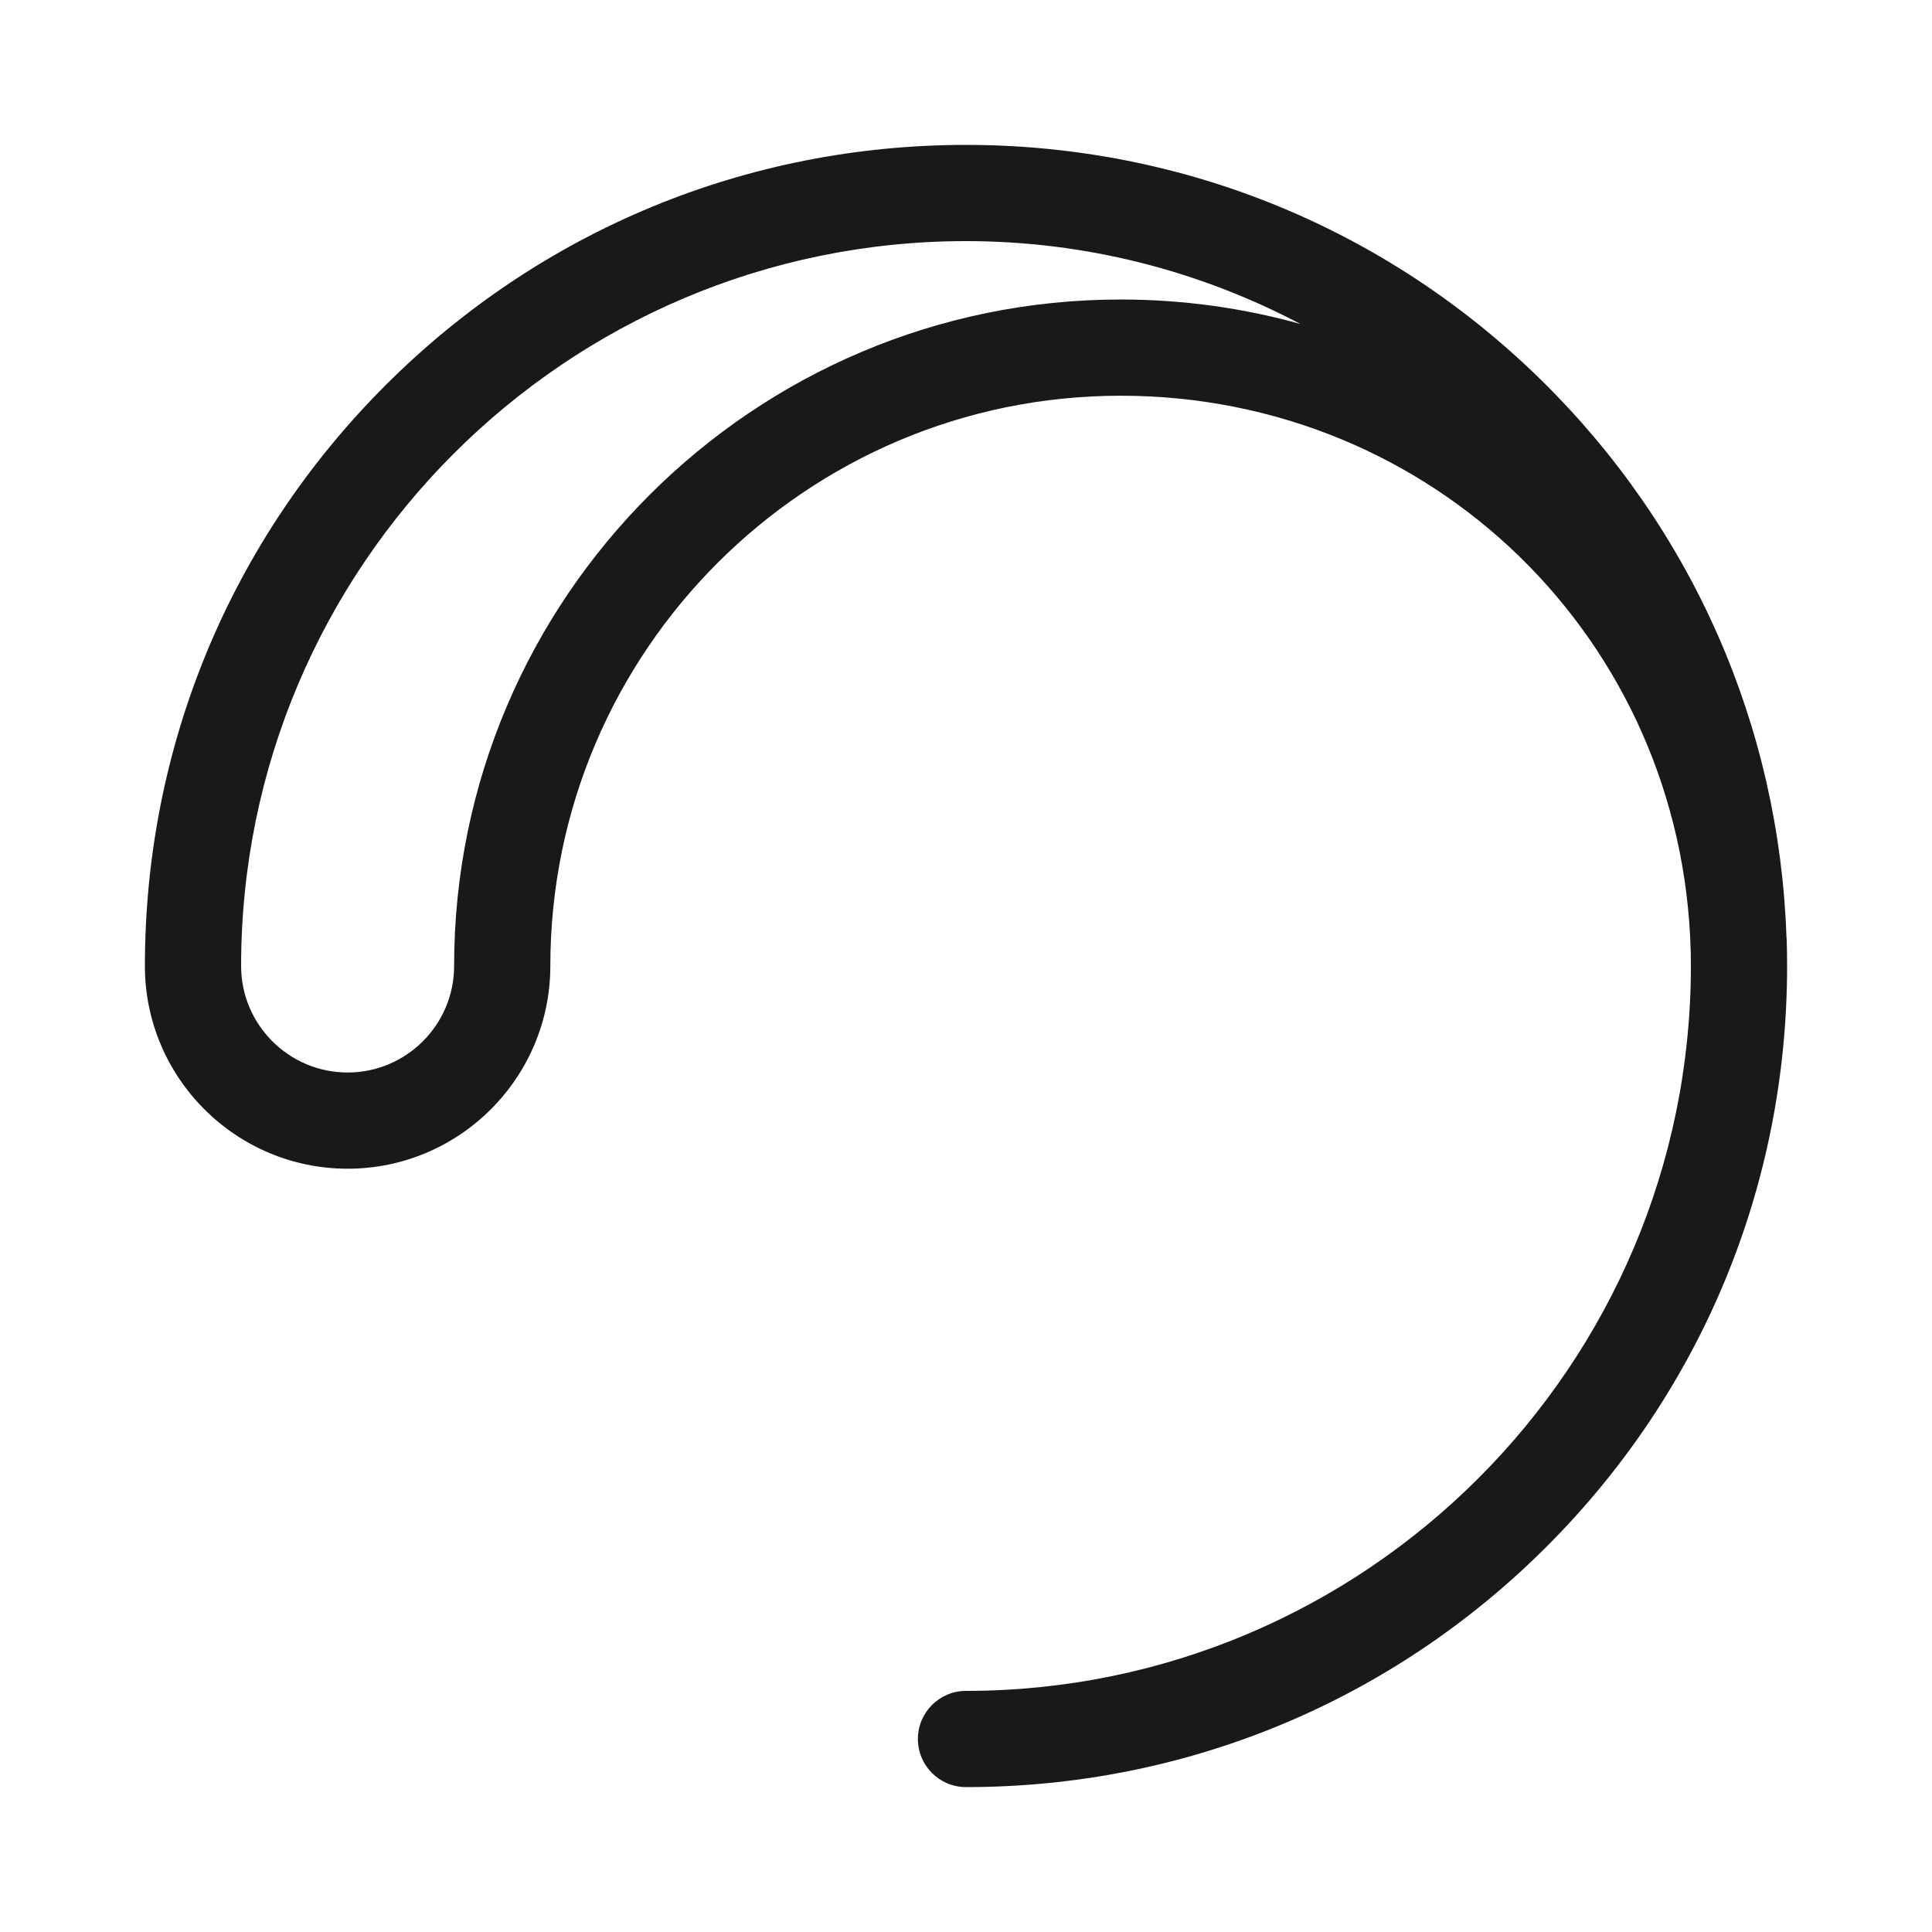
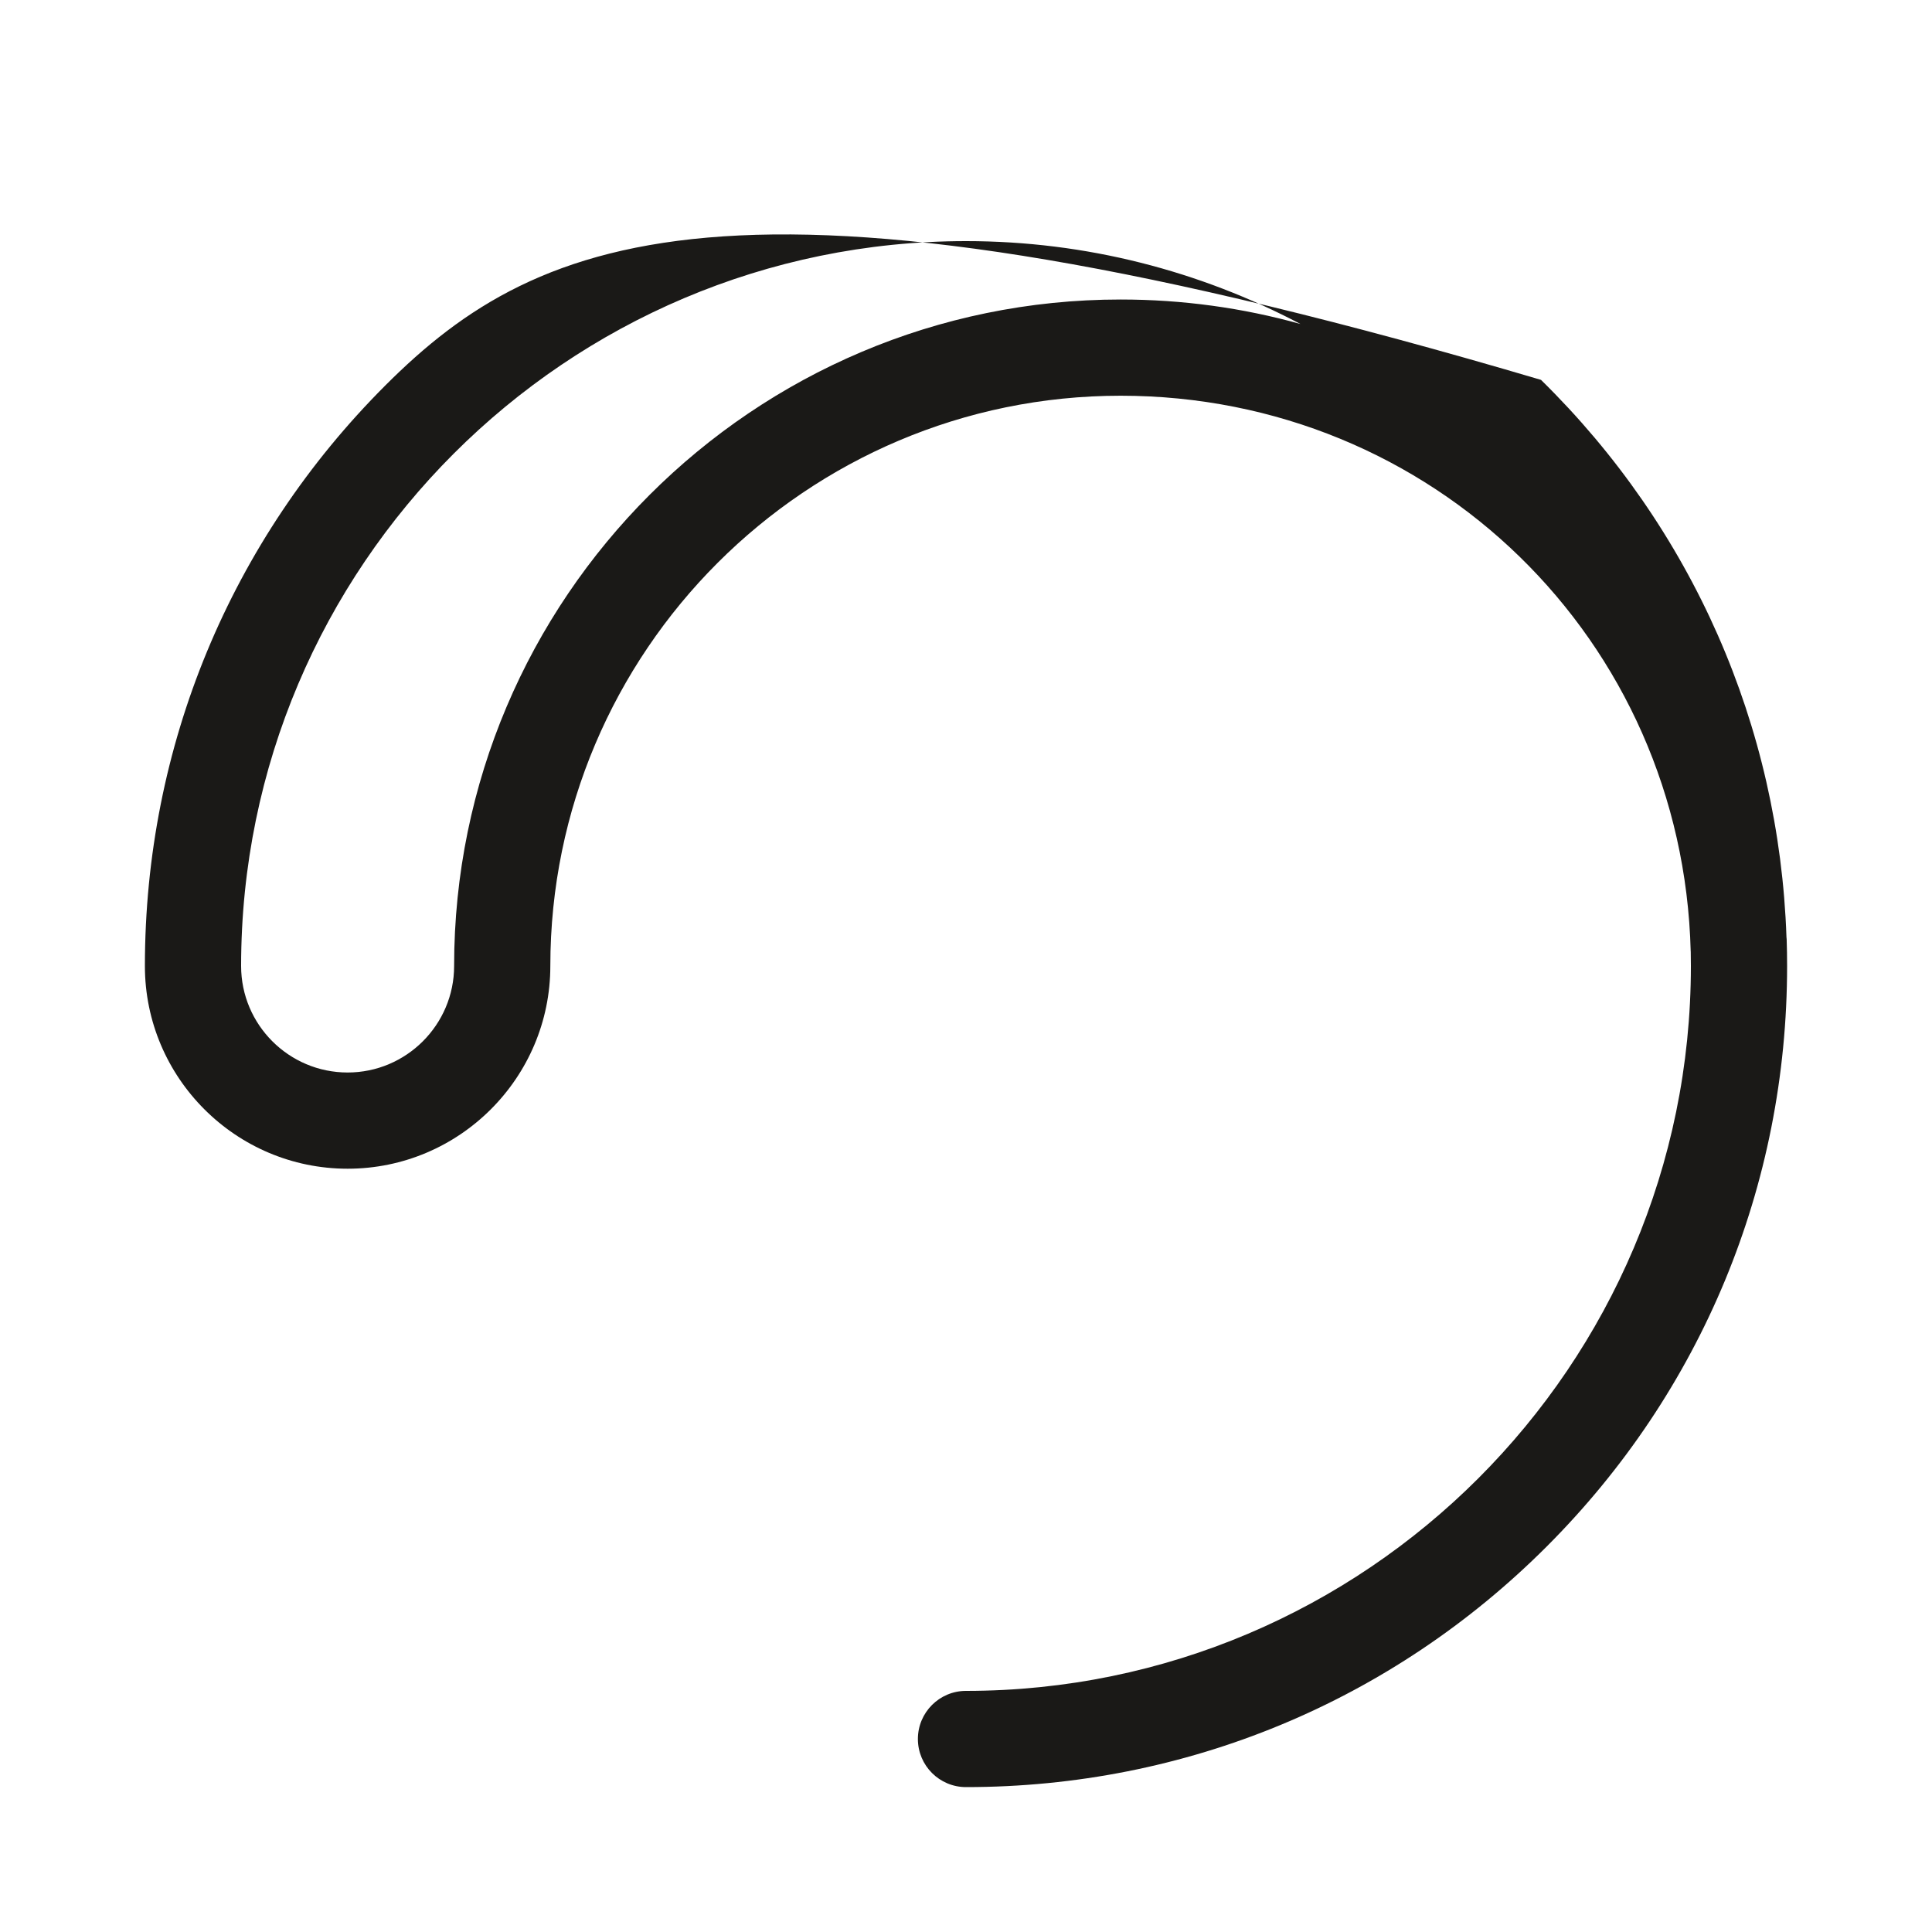
<svg xmlns="http://www.w3.org/2000/svg" fill="none" viewBox="0 0 40 40" height="40" width="40">
-   <path fill="#1A1917" d="M36.991 19.445C36.991 19.431 36.989 19.417 36.987 19.403C36.837 15.029 35.038 10.94 31.905 7.865C28.707 4.728 24.48 3 20 3C15.459 3 11.19 4.768 7.979 7.979C4.768 11.19 3 15.459 3 20C3 22.314 4.883 24.197 7.197 24.197C9.511 24.197 11.394 22.314 11.394 20C11.394 13.489 16.69 8.193 23.201 8.193C29.656 8.193 34.84 13.245 35.004 19.695C35.004 19.698 35.004 19.701 35.005 19.704C35.007 19.803 35.008 19.902 35.008 20C35.008 28.275 28.275 35.008 20 35.008C19.45 35.008 19.004 35.454 19.004 36.004C19.004 36.554 19.45 37 20 37C24.541 37 28.81 35.232 32.021 32.021C35.232 28.81 37 24.541 37 20C37 19.815 36.997 19.629 36.991 19.445ZM23.201 6.201C15.592 6.201 9.402 12.391 9.402 20C9.402 21.216 8.412 22.205 7.197 22.205C5.981 22.205 4.992 21.216 4.992 20C4.992 11.725 11.725 4.992 20 4.992C22.488 4.992 24.847 5.613 26.925 6.708C25.727 6.373 24.476 6.201 23.201 6.201L23.201 6.201Z" />
+   <path fill="#1A1917" d="M36.991 19.445C36.991 19.431 36.989 19.417 36.987 19.403C36.837 15.029 35.038 10.94 31.905 7.865C15.459 3 11.19 4.768 7.979 7.979C4.768 11.19 3 15.459 3 20C3 22.314 4.883 24.197 7.197 24.197C9.511 24.197 11.394 22.314 11.394 20C11.394 13.489 16.69 8.193 23.201 8.193C29.656 8.193 34.84 13.245 35.004 19.695C35.004 19.698 35.004 19.701 35.005 19.704C35.007 19.803 35.008 19.902 35.008 20C35.008 28.275 28.275 35.008 20 35.008C19.45 35.008 19.004 35.454 19.004 36.004C19.004 36.554 19.45 37 20 37C24.541 37 28.81 35.232 32.021 32.021C35.232 28.81 37 24.541 37 20C37 19.815 36.997 19.629 36.991 19.445ZM23.201 6.201C15.592 6.201 9.402 12.391 9.402 20C9.402 21.216 8.412 22.205 7.197 22.205C5.981 22.205 4.992 21.216 4.992 20C4.992 11.725 11.725 4.992 20 4.992C22.488 4.992 24.847 5.613 26.925 6.708C25.727 6.373 24.476 6.201 23.201 6.201L23.201 6.201Z" />
</svg>